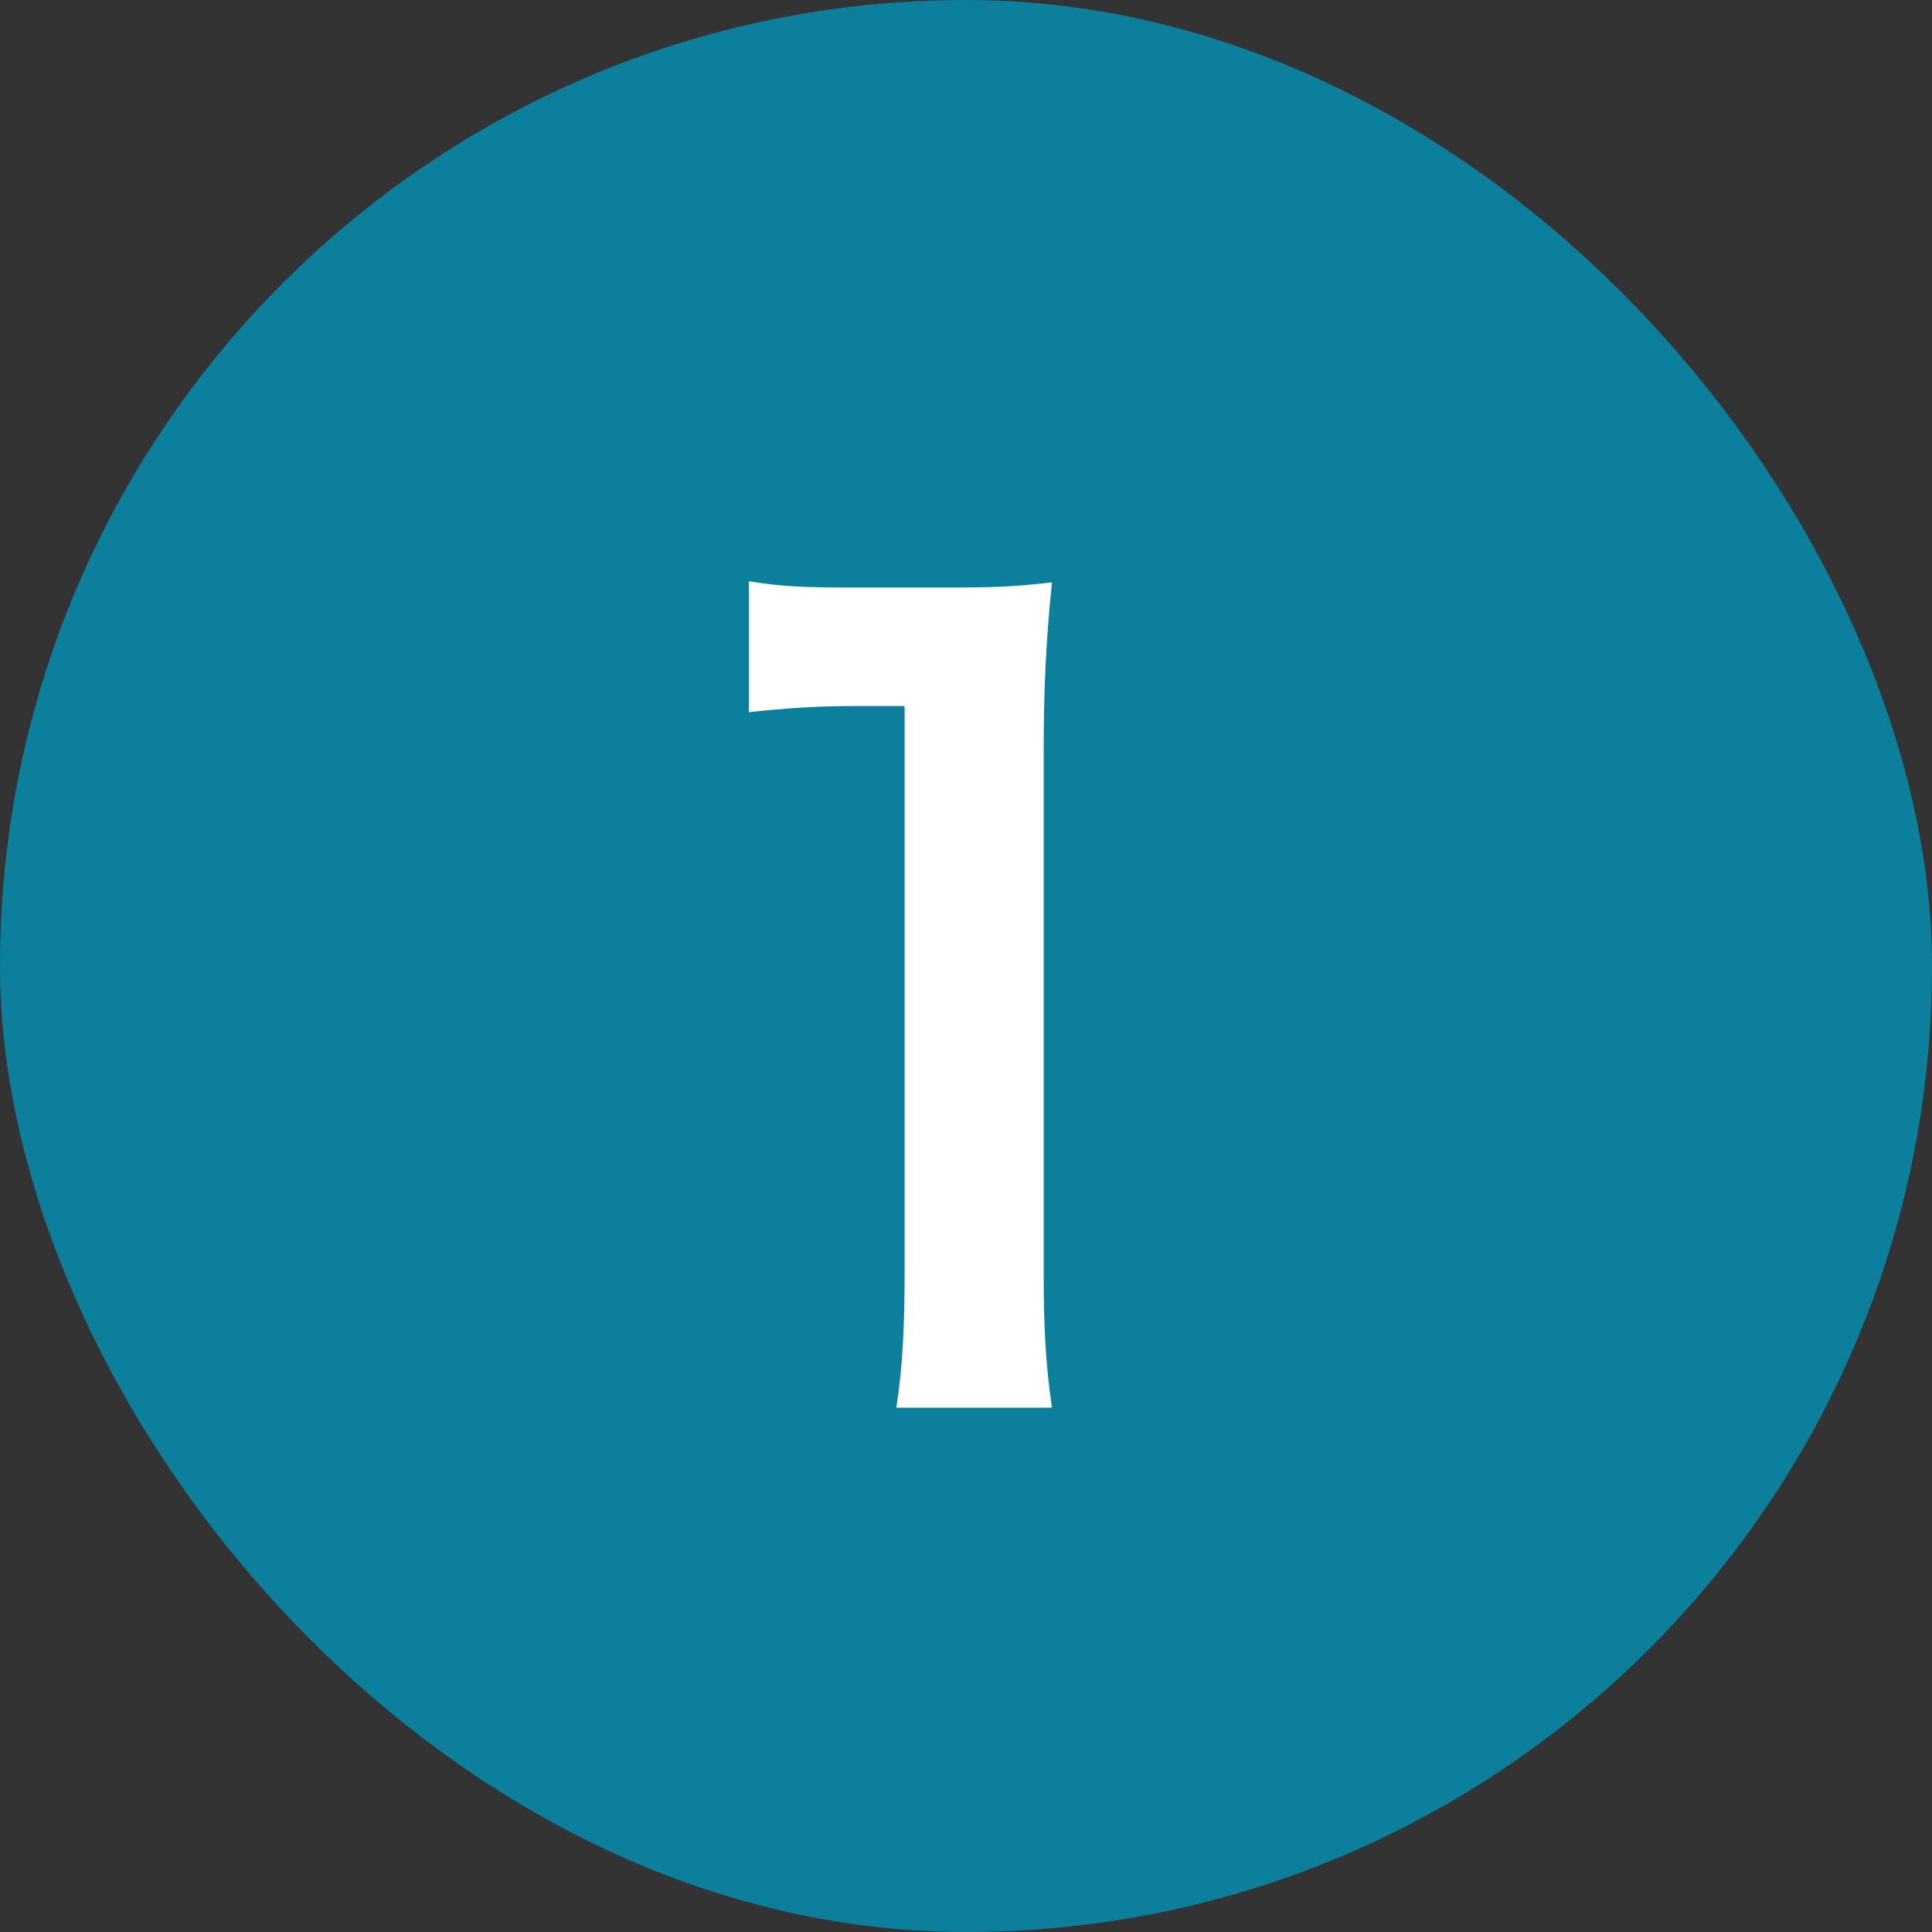
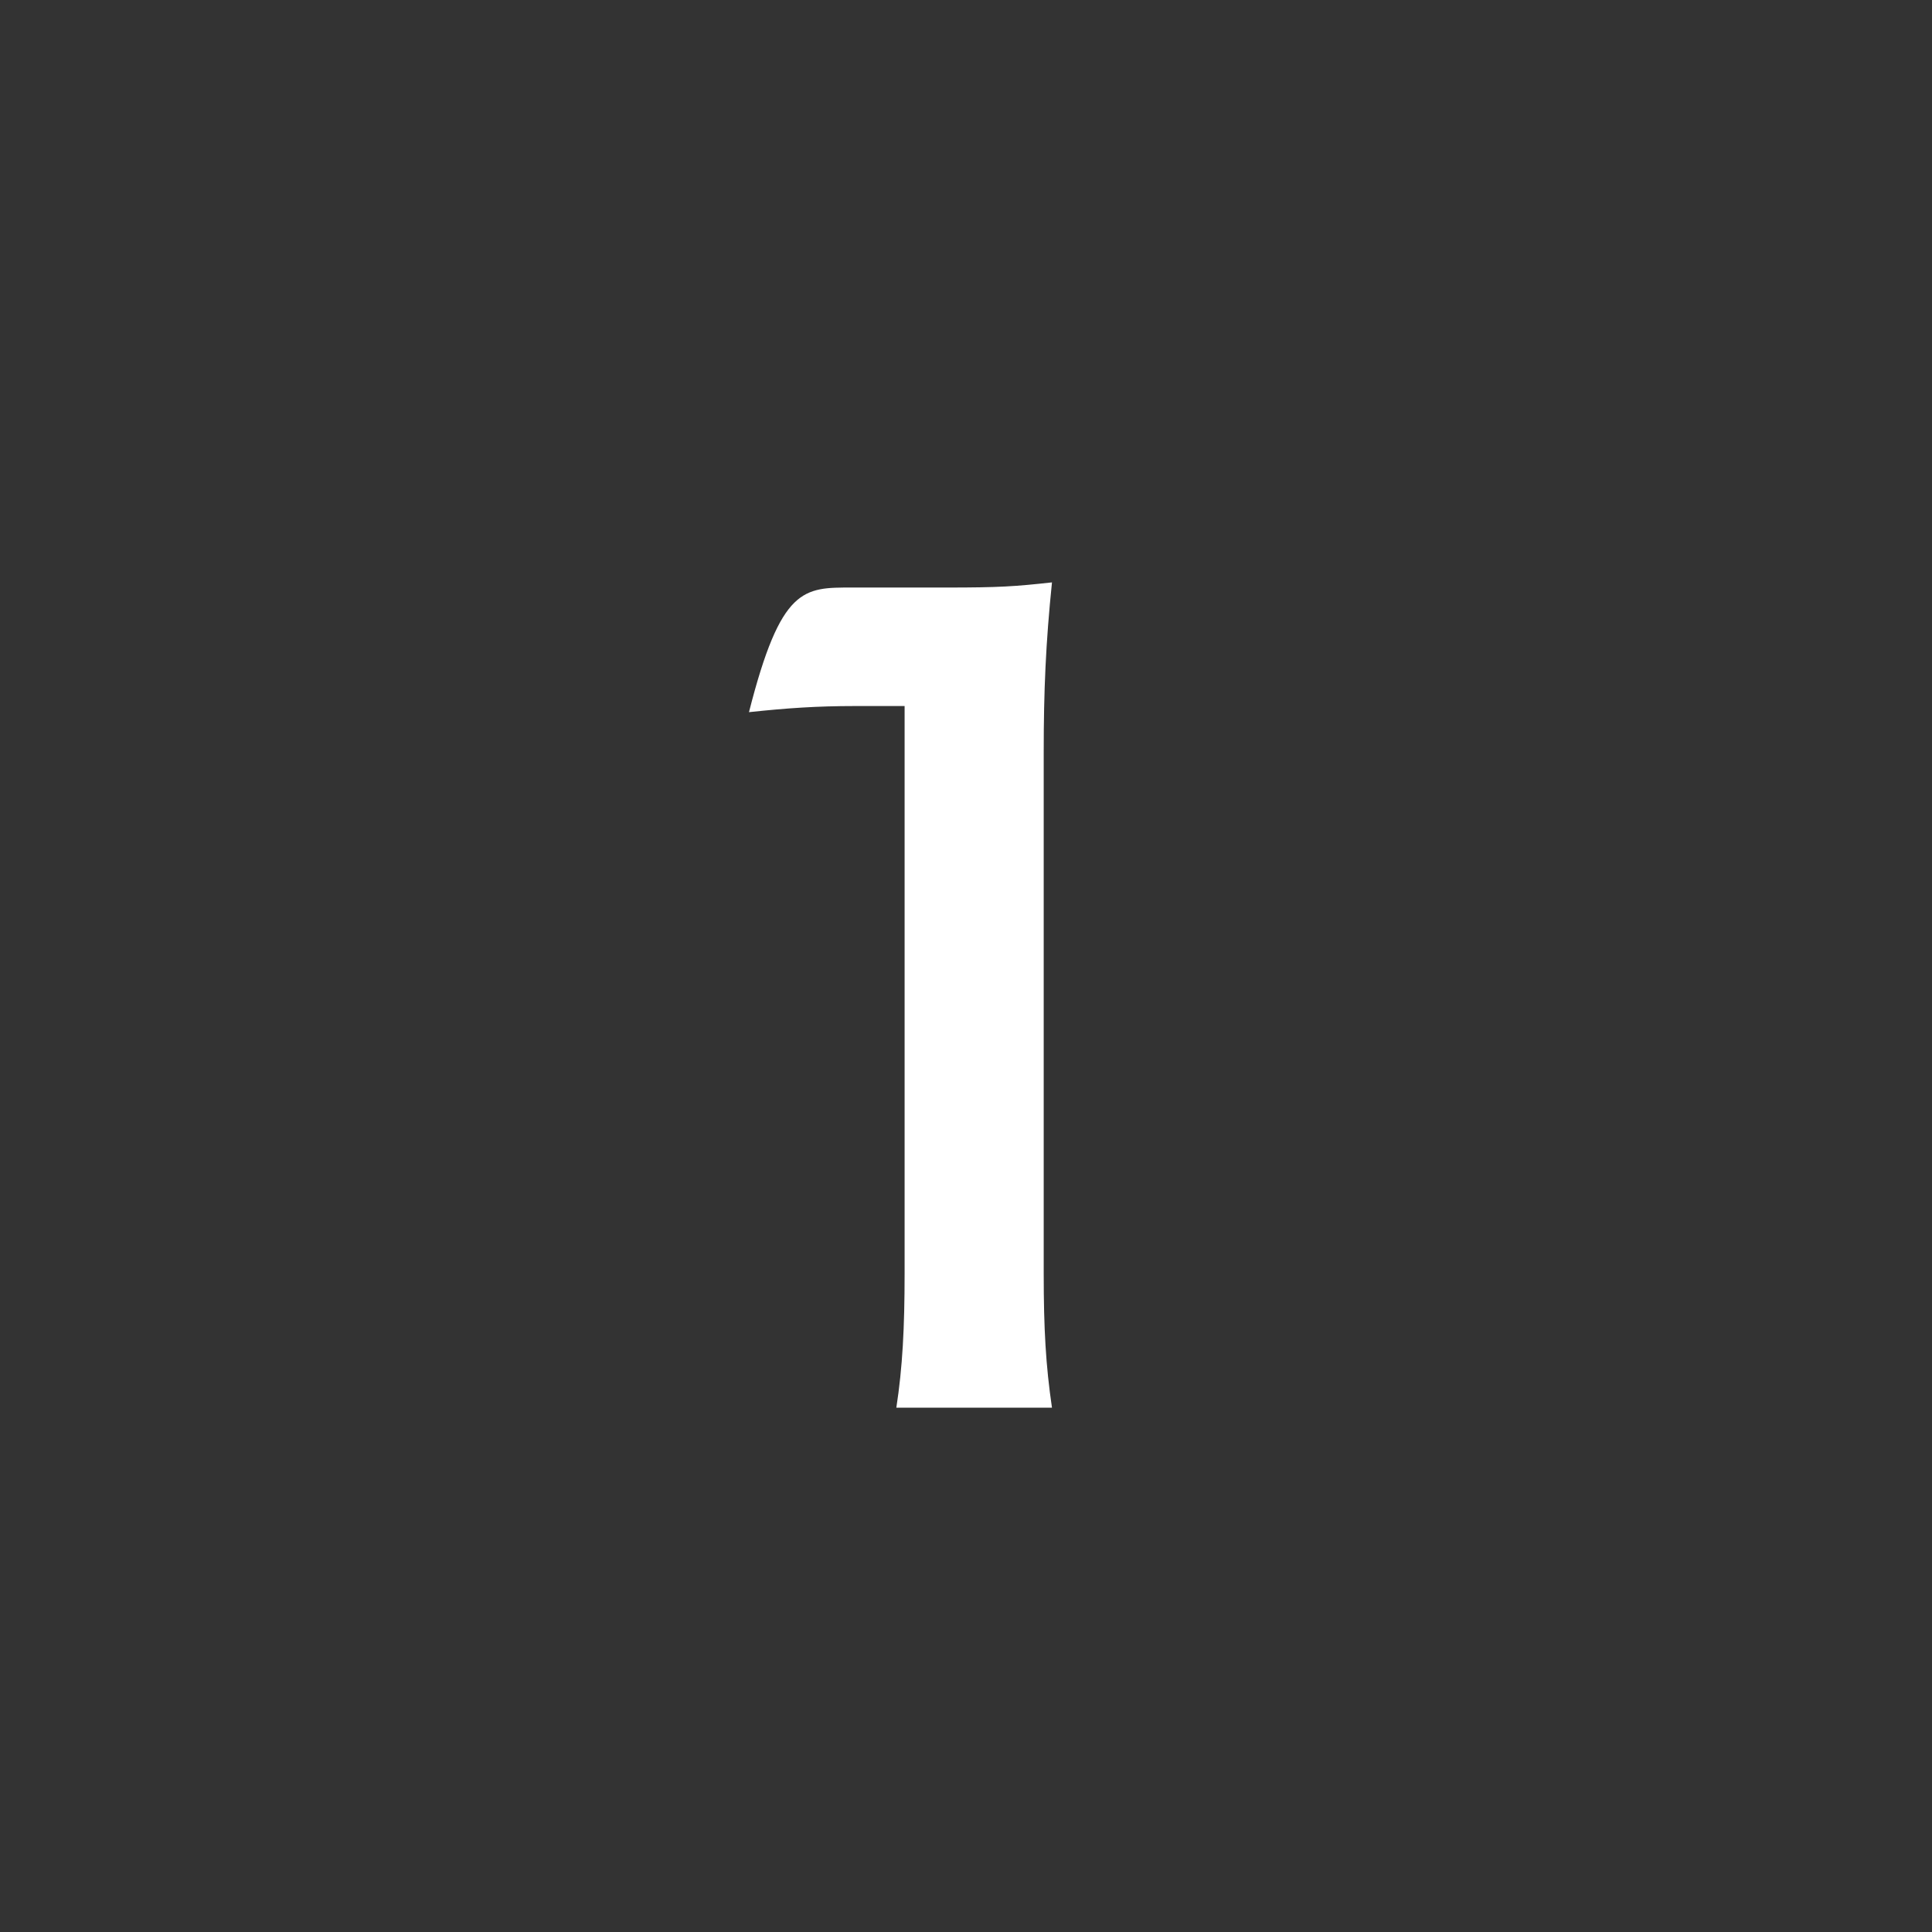
<svg xmlns="http://www.w3.org/2000/svg" width="18" height="18" viewBox="0 0 18 18" fill="none">
  <rect x="0" y="0" width="18" height="18" fill="#333333" stroke="none" />
-   <rect width="18" height="18" rx="9" fill="#0B7F9C" />
-   <path d="M9.801 13.115H8.351C8.409 12.741 8.428 12.366 8.428 11.867V6.578H7.967C7.612 6.578 7.334 6.597 6.978 6.635V5.416C7.276 5.464 7.487 5.474 7.938 5.474H8.822C9.311 5.474 9.455 5.464 9.801 5.426C9.743 5.992 9.724 6.434 9.724 7.01V11.867C9.724 12.376 9.743 12.722 9.801 13.115Z" fill="white" />
+   <path d="M9.801 13.115H8.351C8.409 12.741 8.428 12.366 8.428 11.867V6.578H7.967C7.612 6.578 7.334 6.597 6.978 6.635C7.276 5.464 7.487 5.474 7.938 5.474H8.822C9.311 5.474 9.455 5.464 9.801 5.426C9.743 5.992 9.724 6.434 9.724 7.01V11.867C9.724 12.376 9.743 12.722 9.801 13.115Z" fill="white" />
</svg>